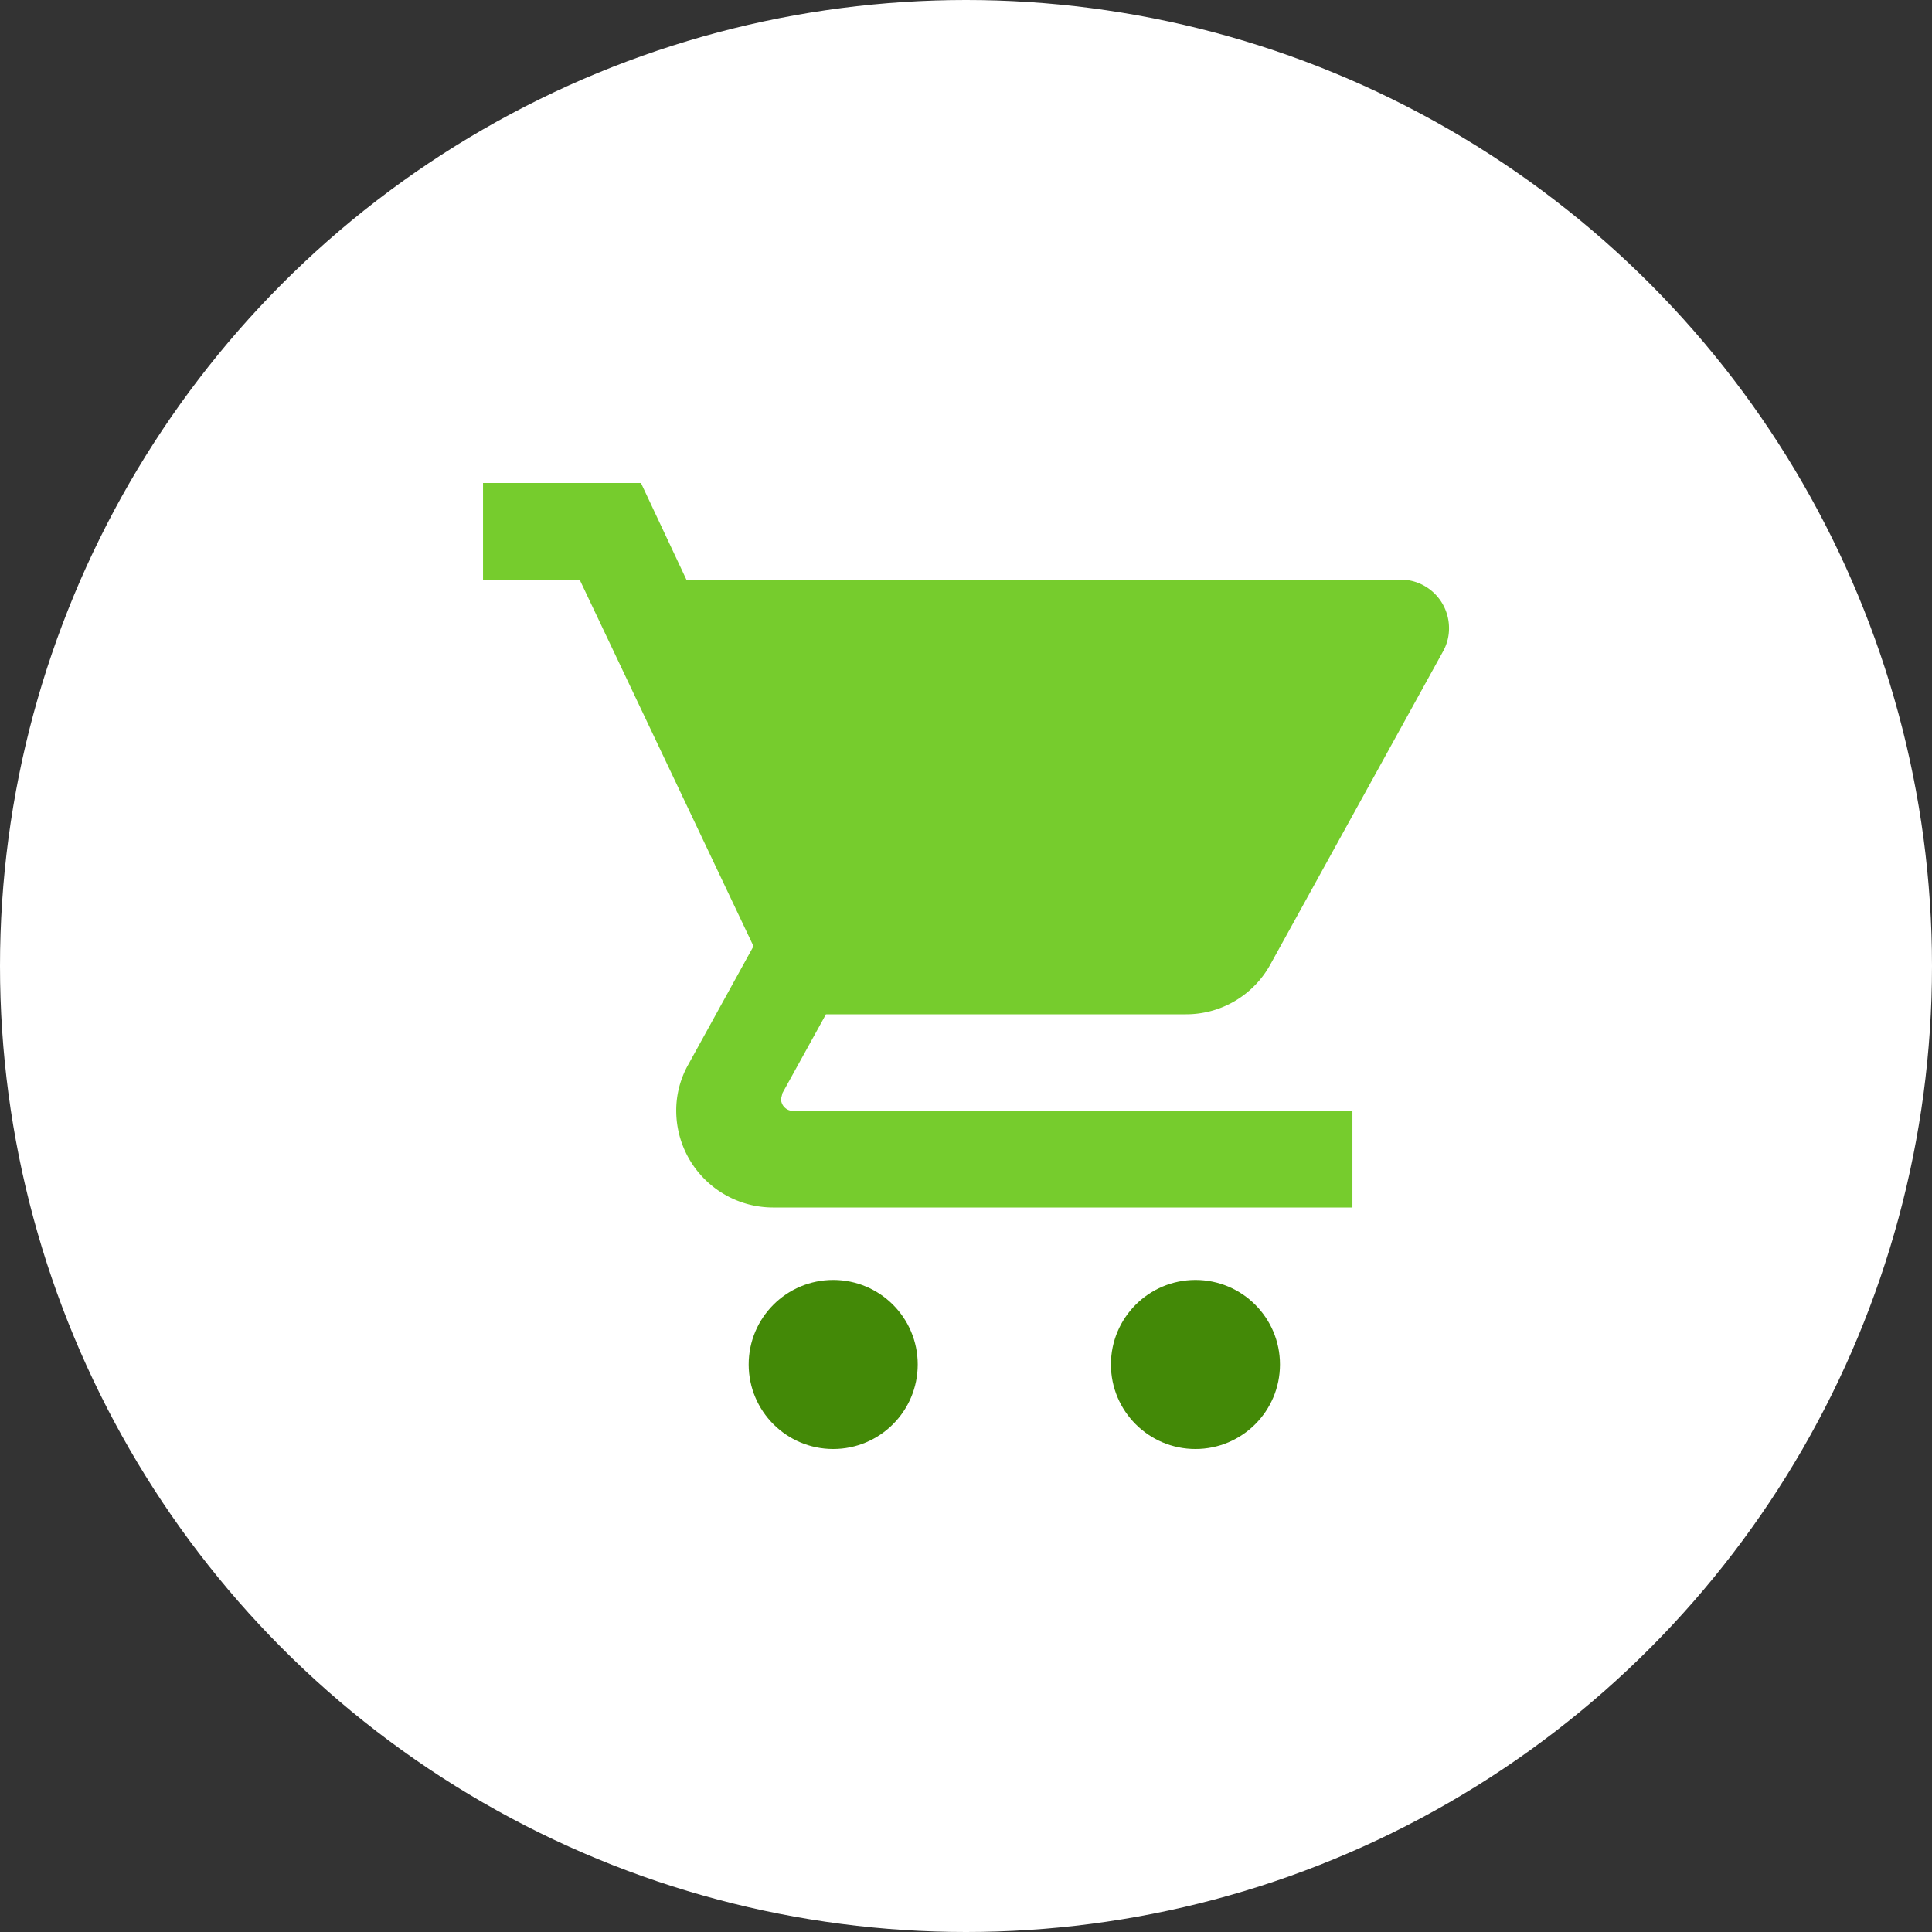
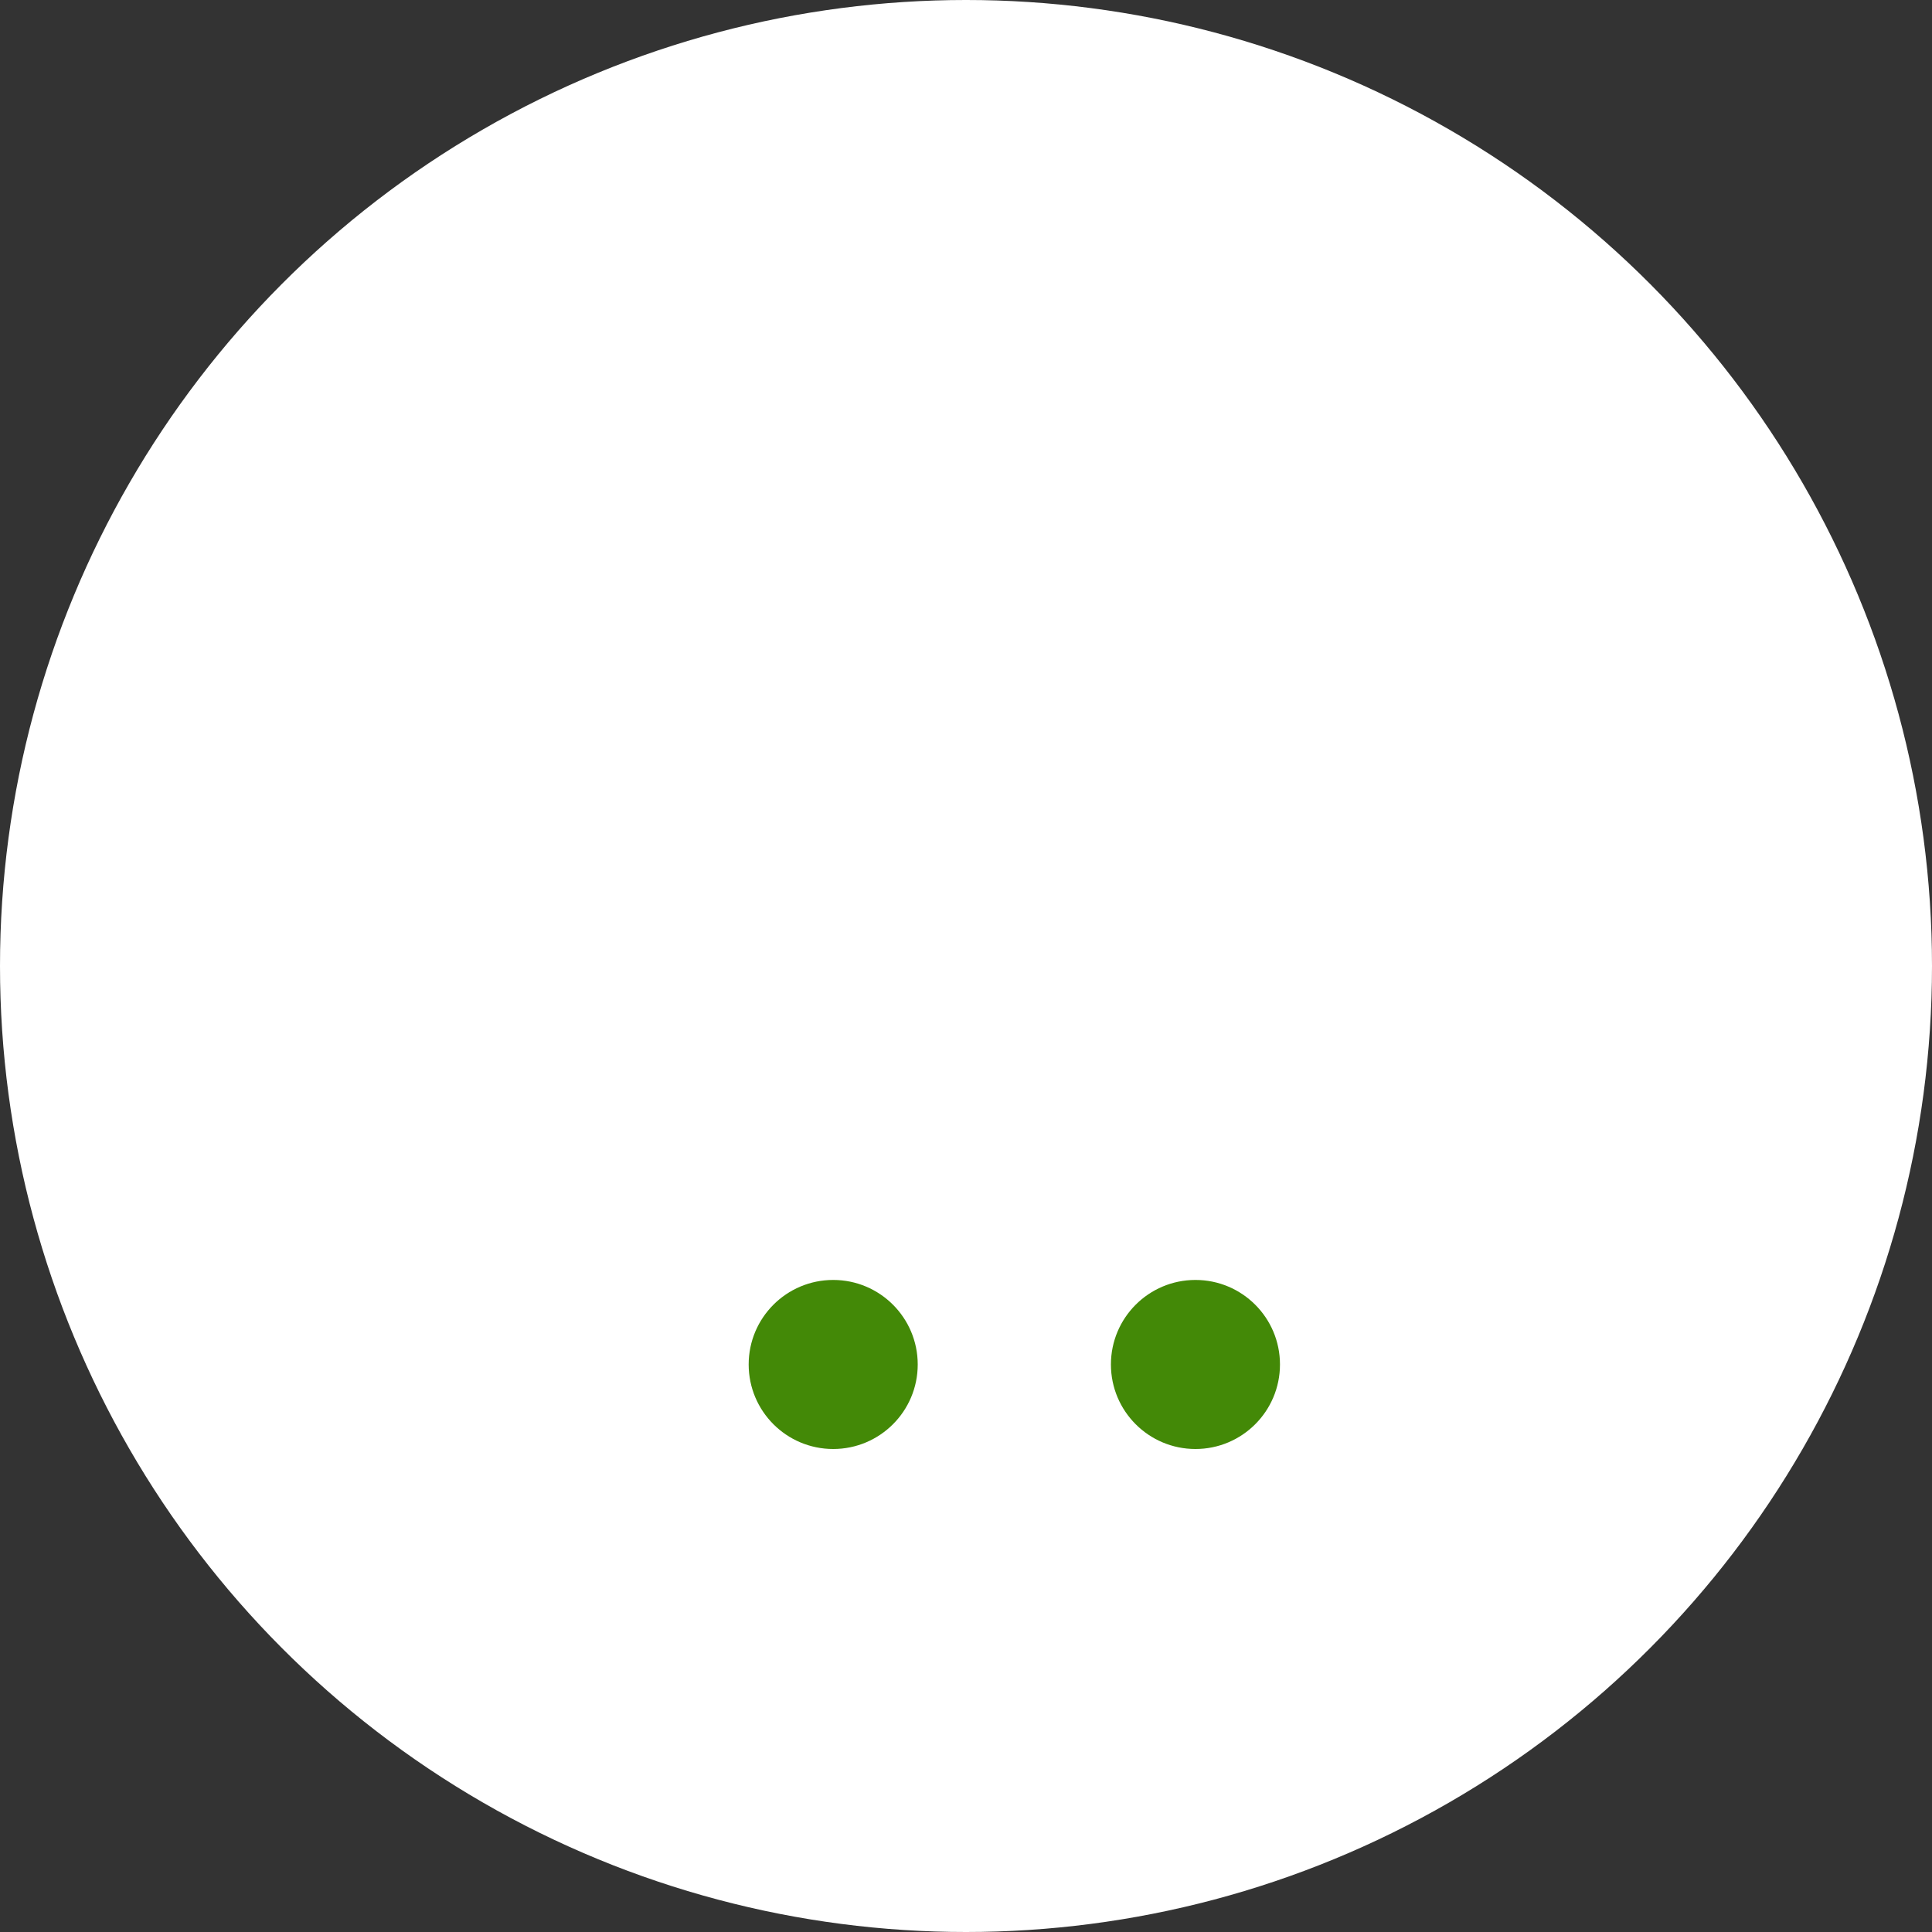
<svg xmlns="http://www.w3.org/2000/svg" width="80" height="80" viewBox="0 0 80 80">
  <rect x="0" y="0" width="80" height="80" fill="#333333" stroke="none" />
  <g id="Group_285" data-name="Group 285" transform="translate(-180.003 -1130)">
    <circle id="circle" cx="40" cy="40" r="40" transform="translate(180.003 1130)" fill="#fff" />
    <g id="icn_cart" transform="translate(143.007 373)">
-       <path id="icn_cart-2" data-name="icn_cart" d="M1.5,3V7h4l7.2,15.18L10,27.08A3.867,3.867,0,0,0,9.5,29a4.012,4.012,0,0,0,4,4h24V29H14.34a.5.5,0,0,1-.5-.5l.06-.24L15.7,25H30.6a3.981,3.981,0,0,0,3.5-2.06L41.26,9.96A1.954,1.954,0,0,0,41.5,9a2.006,2.006,0,0,0-2-2H9.92L8.04,3Z" transform="translate(55.497 774)" fill="#76cc2d" stroke="rgba(0,0,0,0)" stroke-miterlimit="10" stroke-width="1" />
      <circle id="Ellipse_8" data-name="Ellipse 8" cx="3.5" cy="3.5" r="3.5" transform="translate(67.997 810)" fill="#438907" />
      <circle id="Ellipse_9" data-name="Ellipse 9" cx="3.5" cy="3.5" r="3.5" transform="translate(82.997 810)" fill="#438907" />
    </g>
  </g>
</svg>